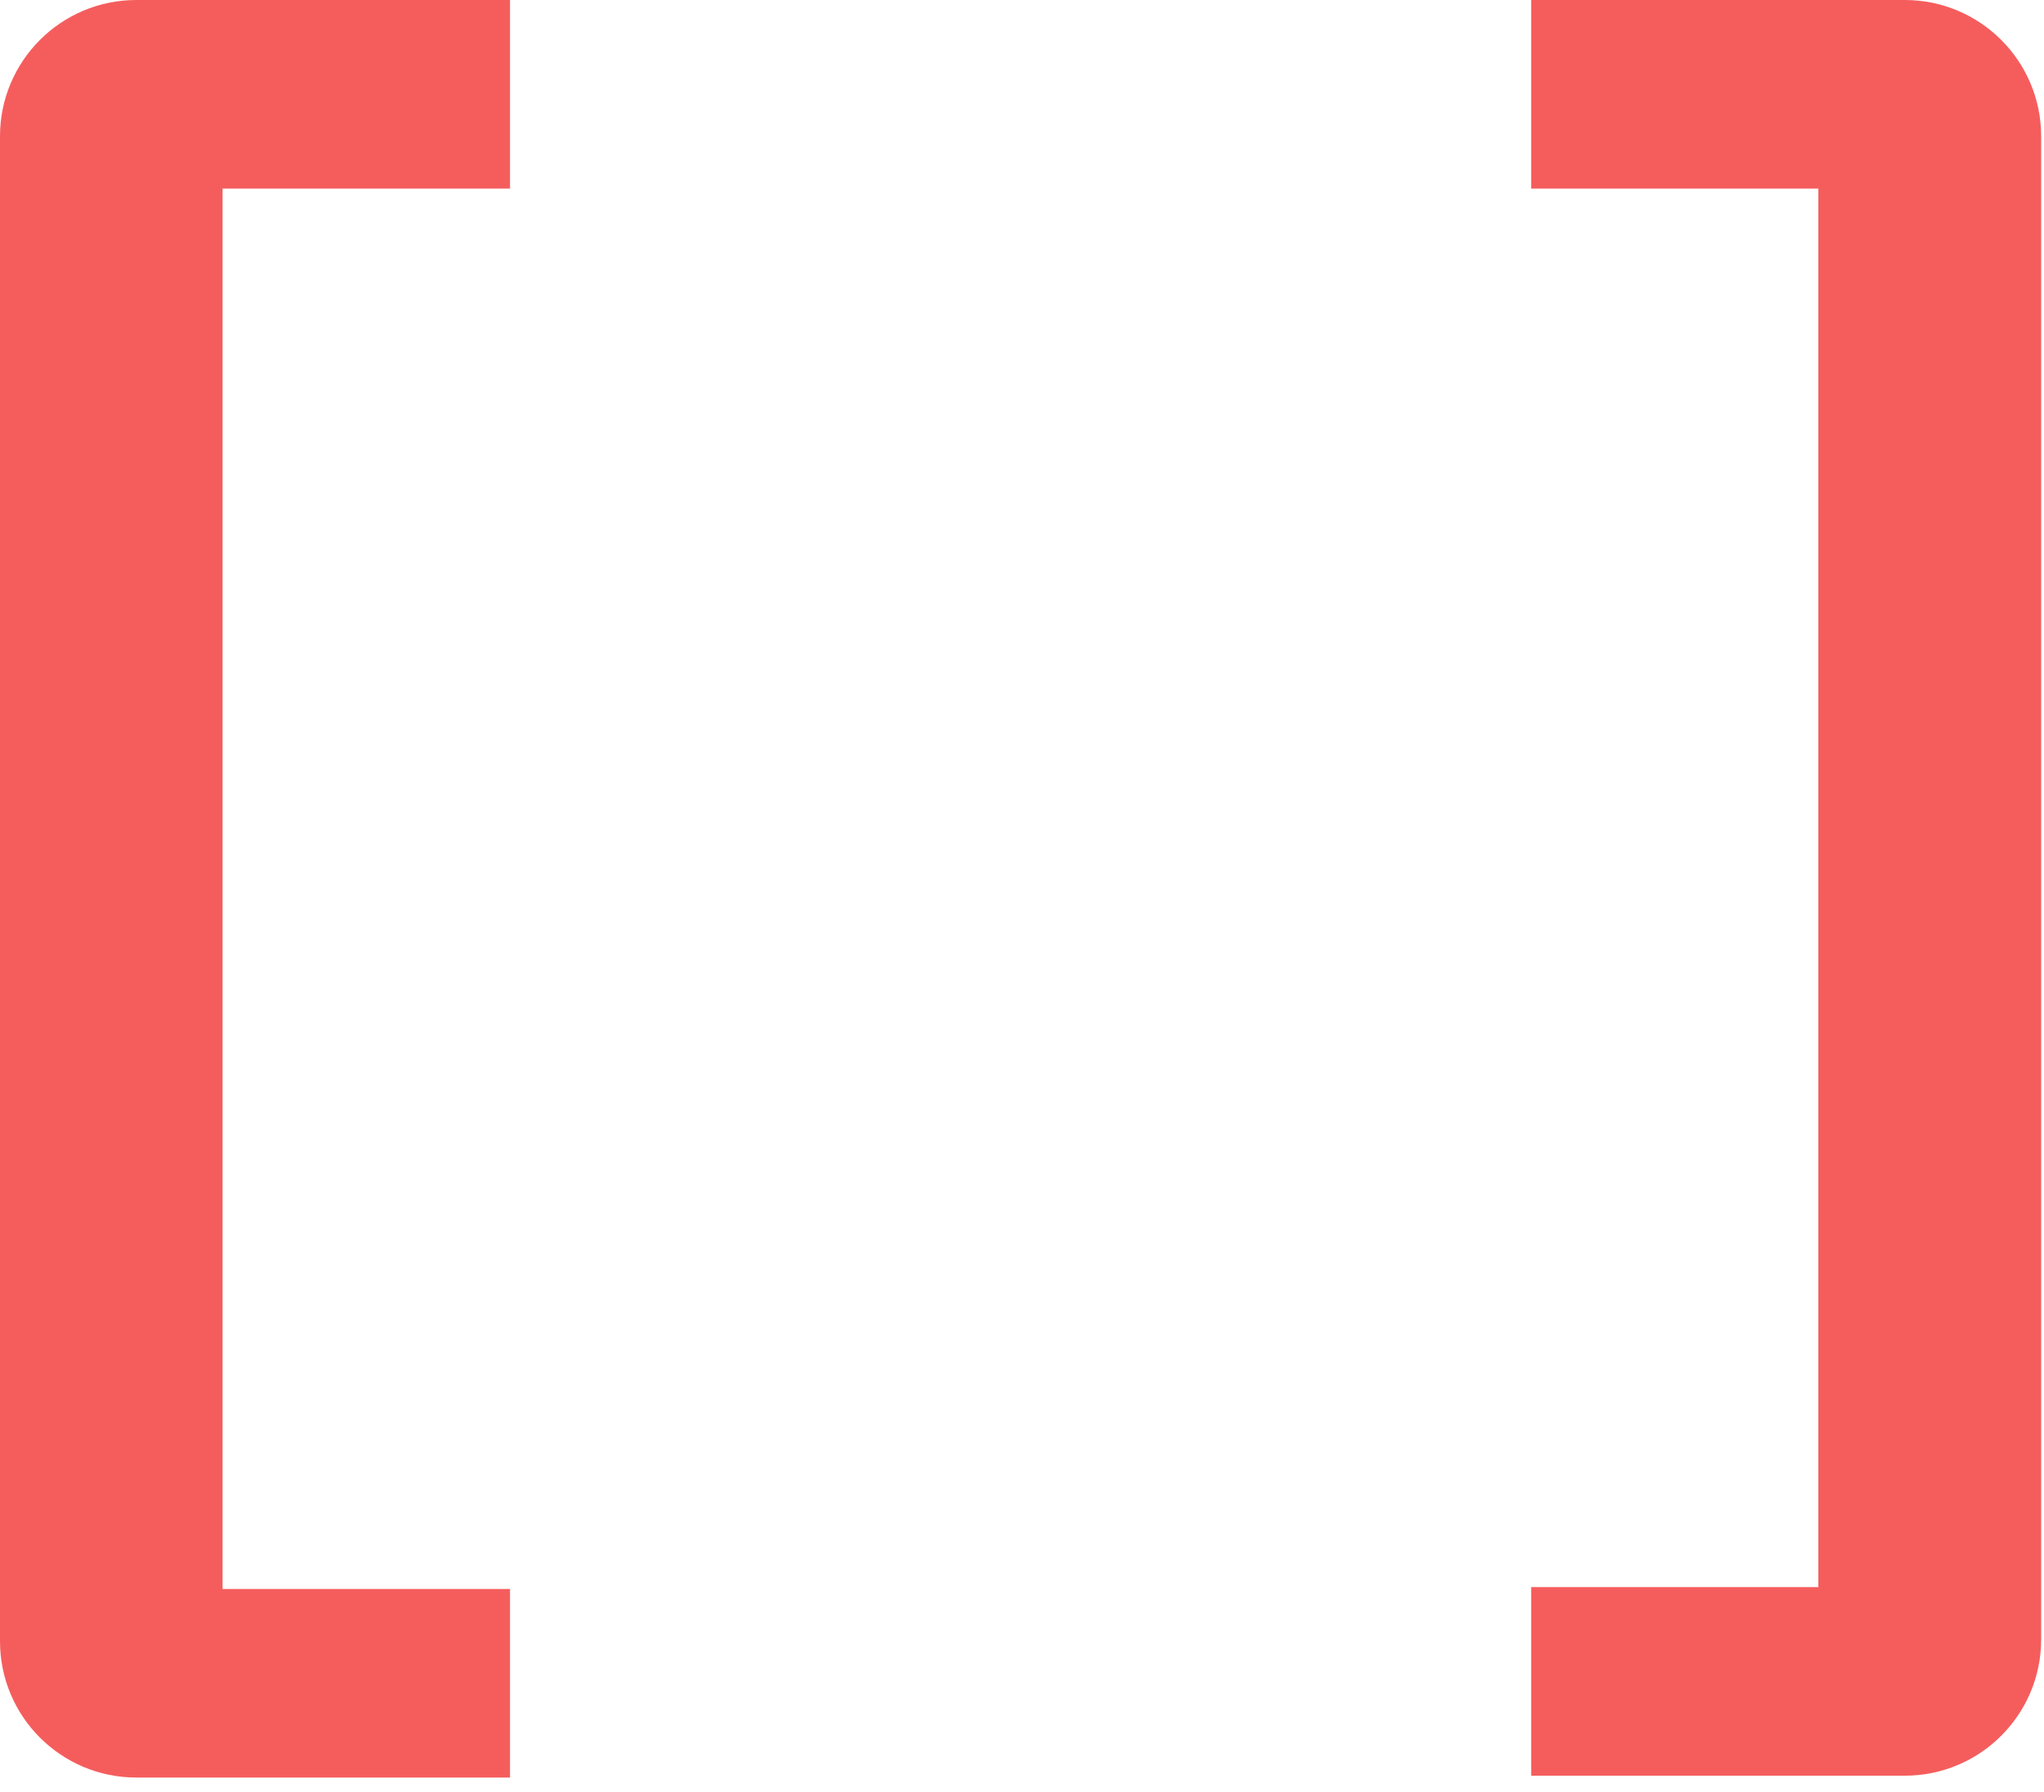
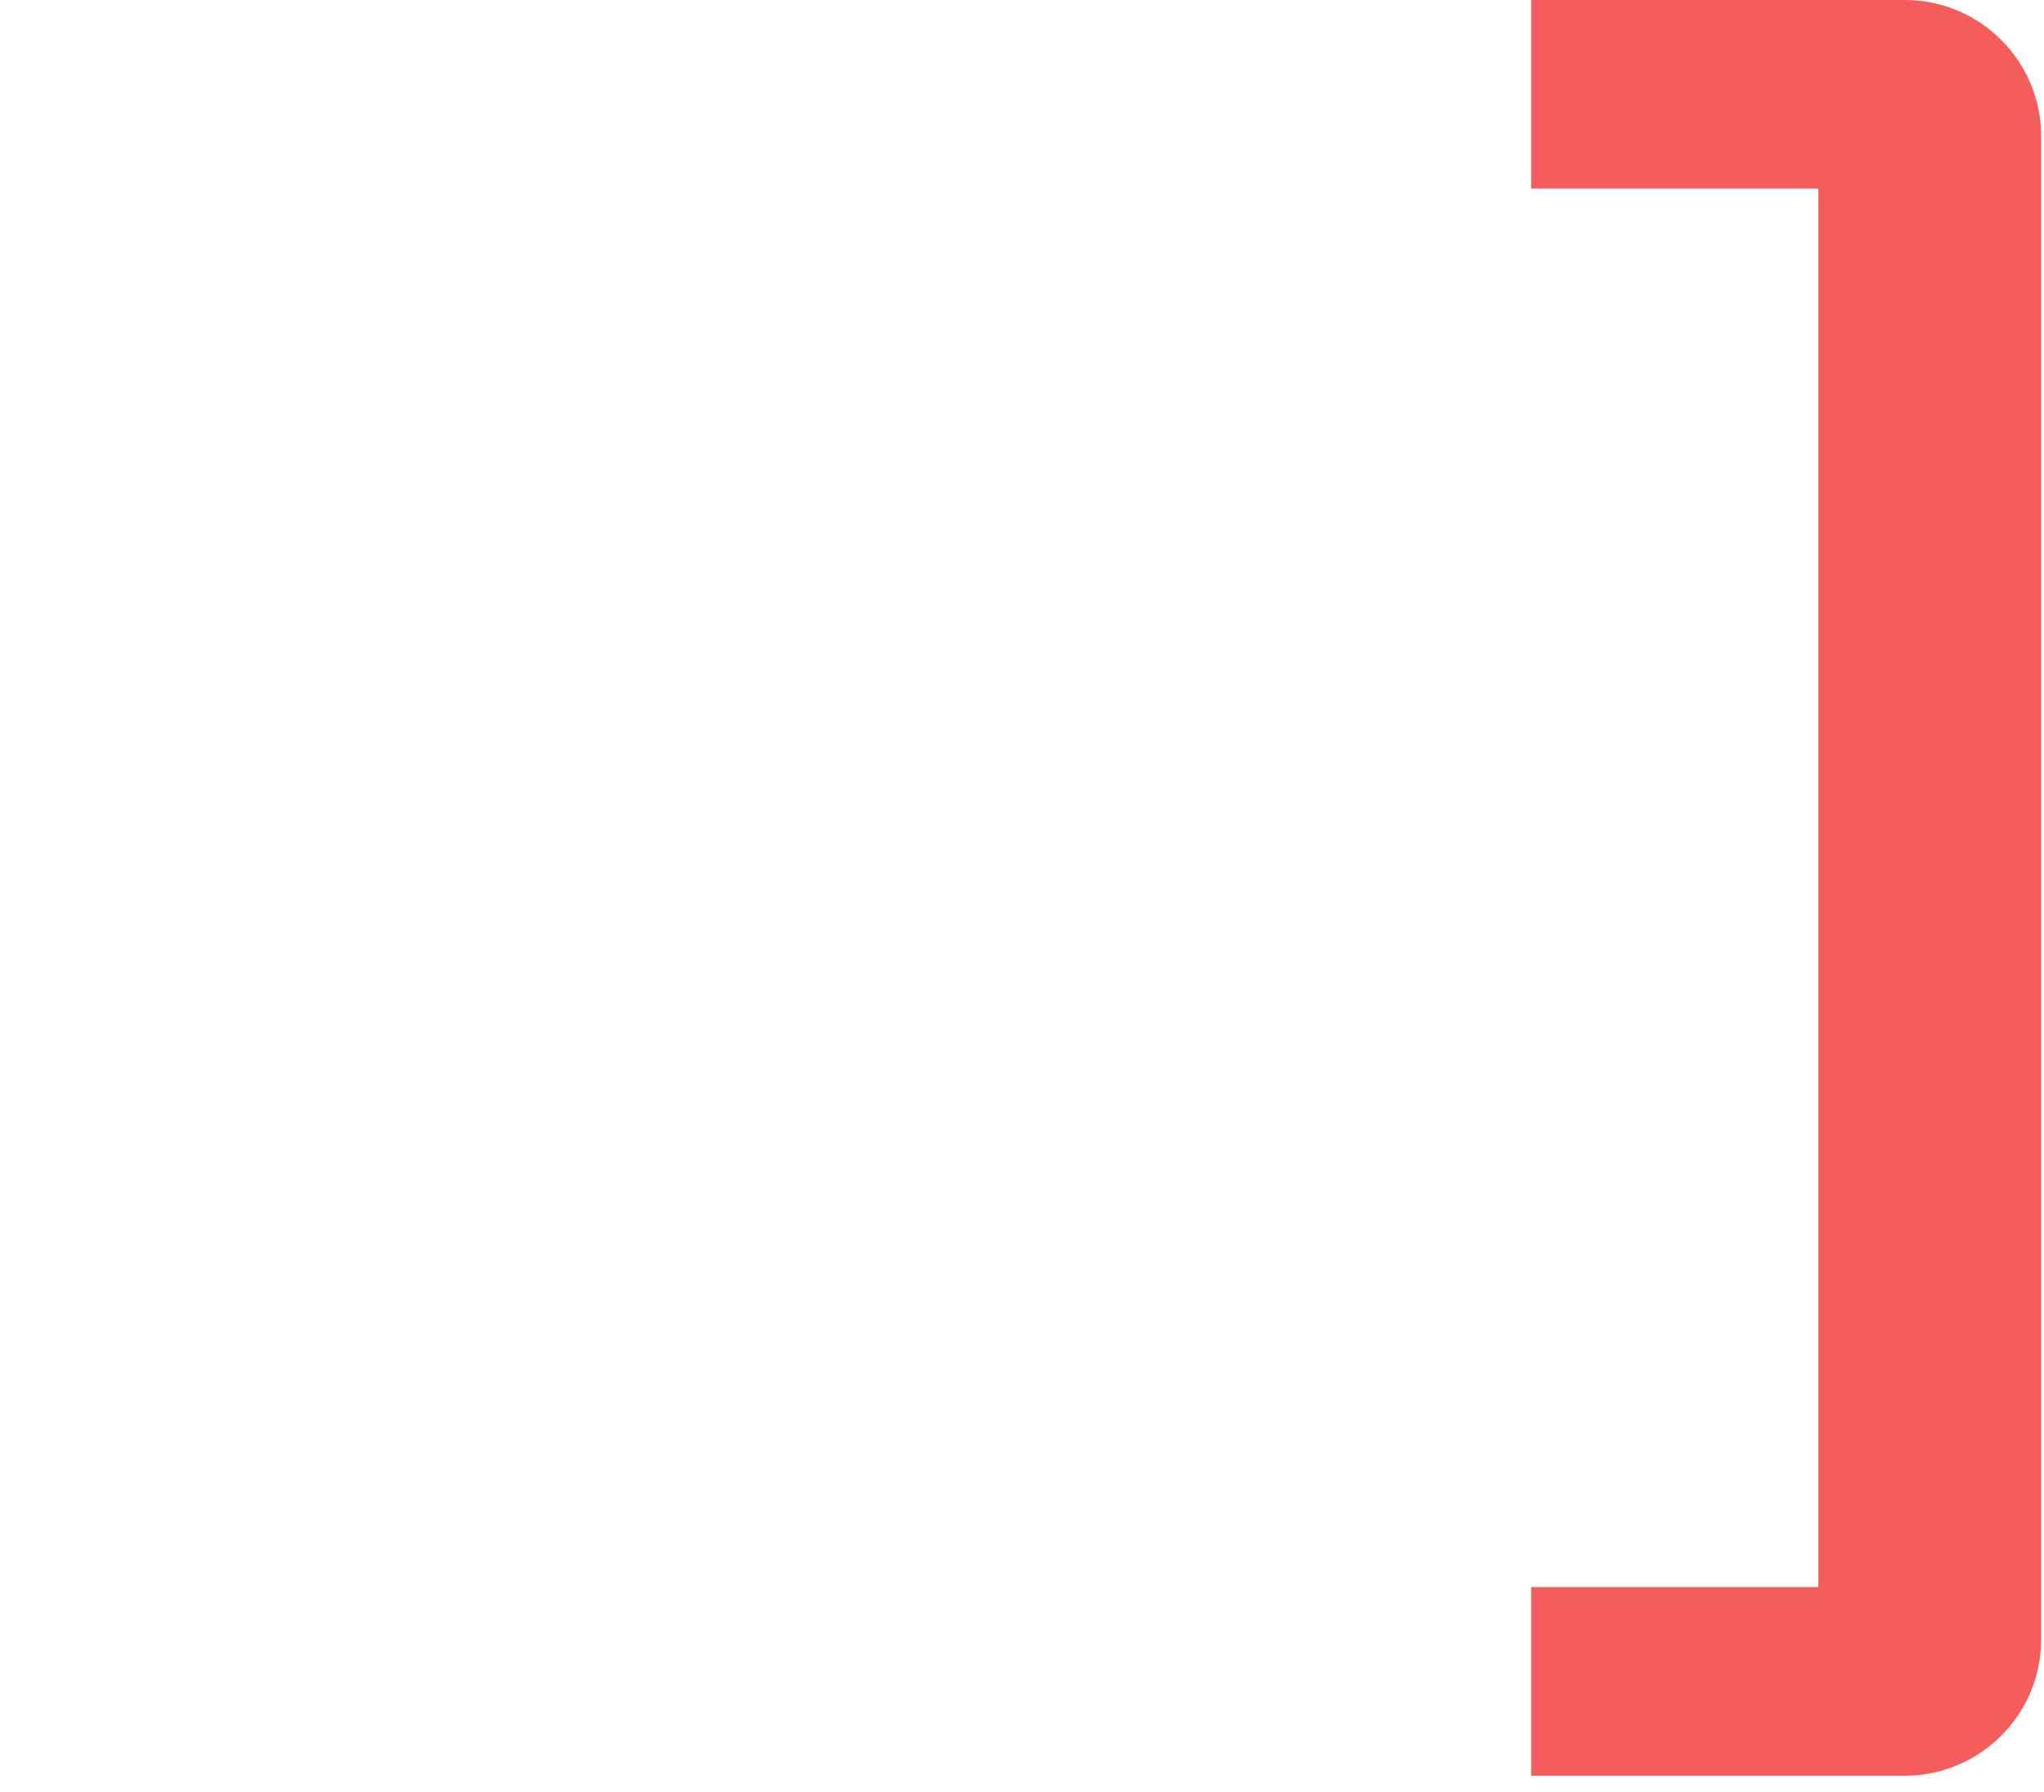
<svg xmlns="http://www.w3.org/2000/svg" width="65" height="57" viewBox="0 0 65 57" fill="none">
-   <path d="M0 52.198V4.334C0 1.942 1.942 0 4.334 0H16.218V5.998H7.078V50.535H16.218V56.532H4.334C1.942 56.532 0 54.591 0 52.198Z" fill="#F55D5D" />
  <path d="M48.692 56.473V50.475H57.825V5.998H48.692V0H60.575C62.968 0 64.91 1.942 64.91 4.334V52.139C64.91 54.531 62.968 56.473 60.575 56.473H48.692Z" fill="#F55D5D" />
</svg>